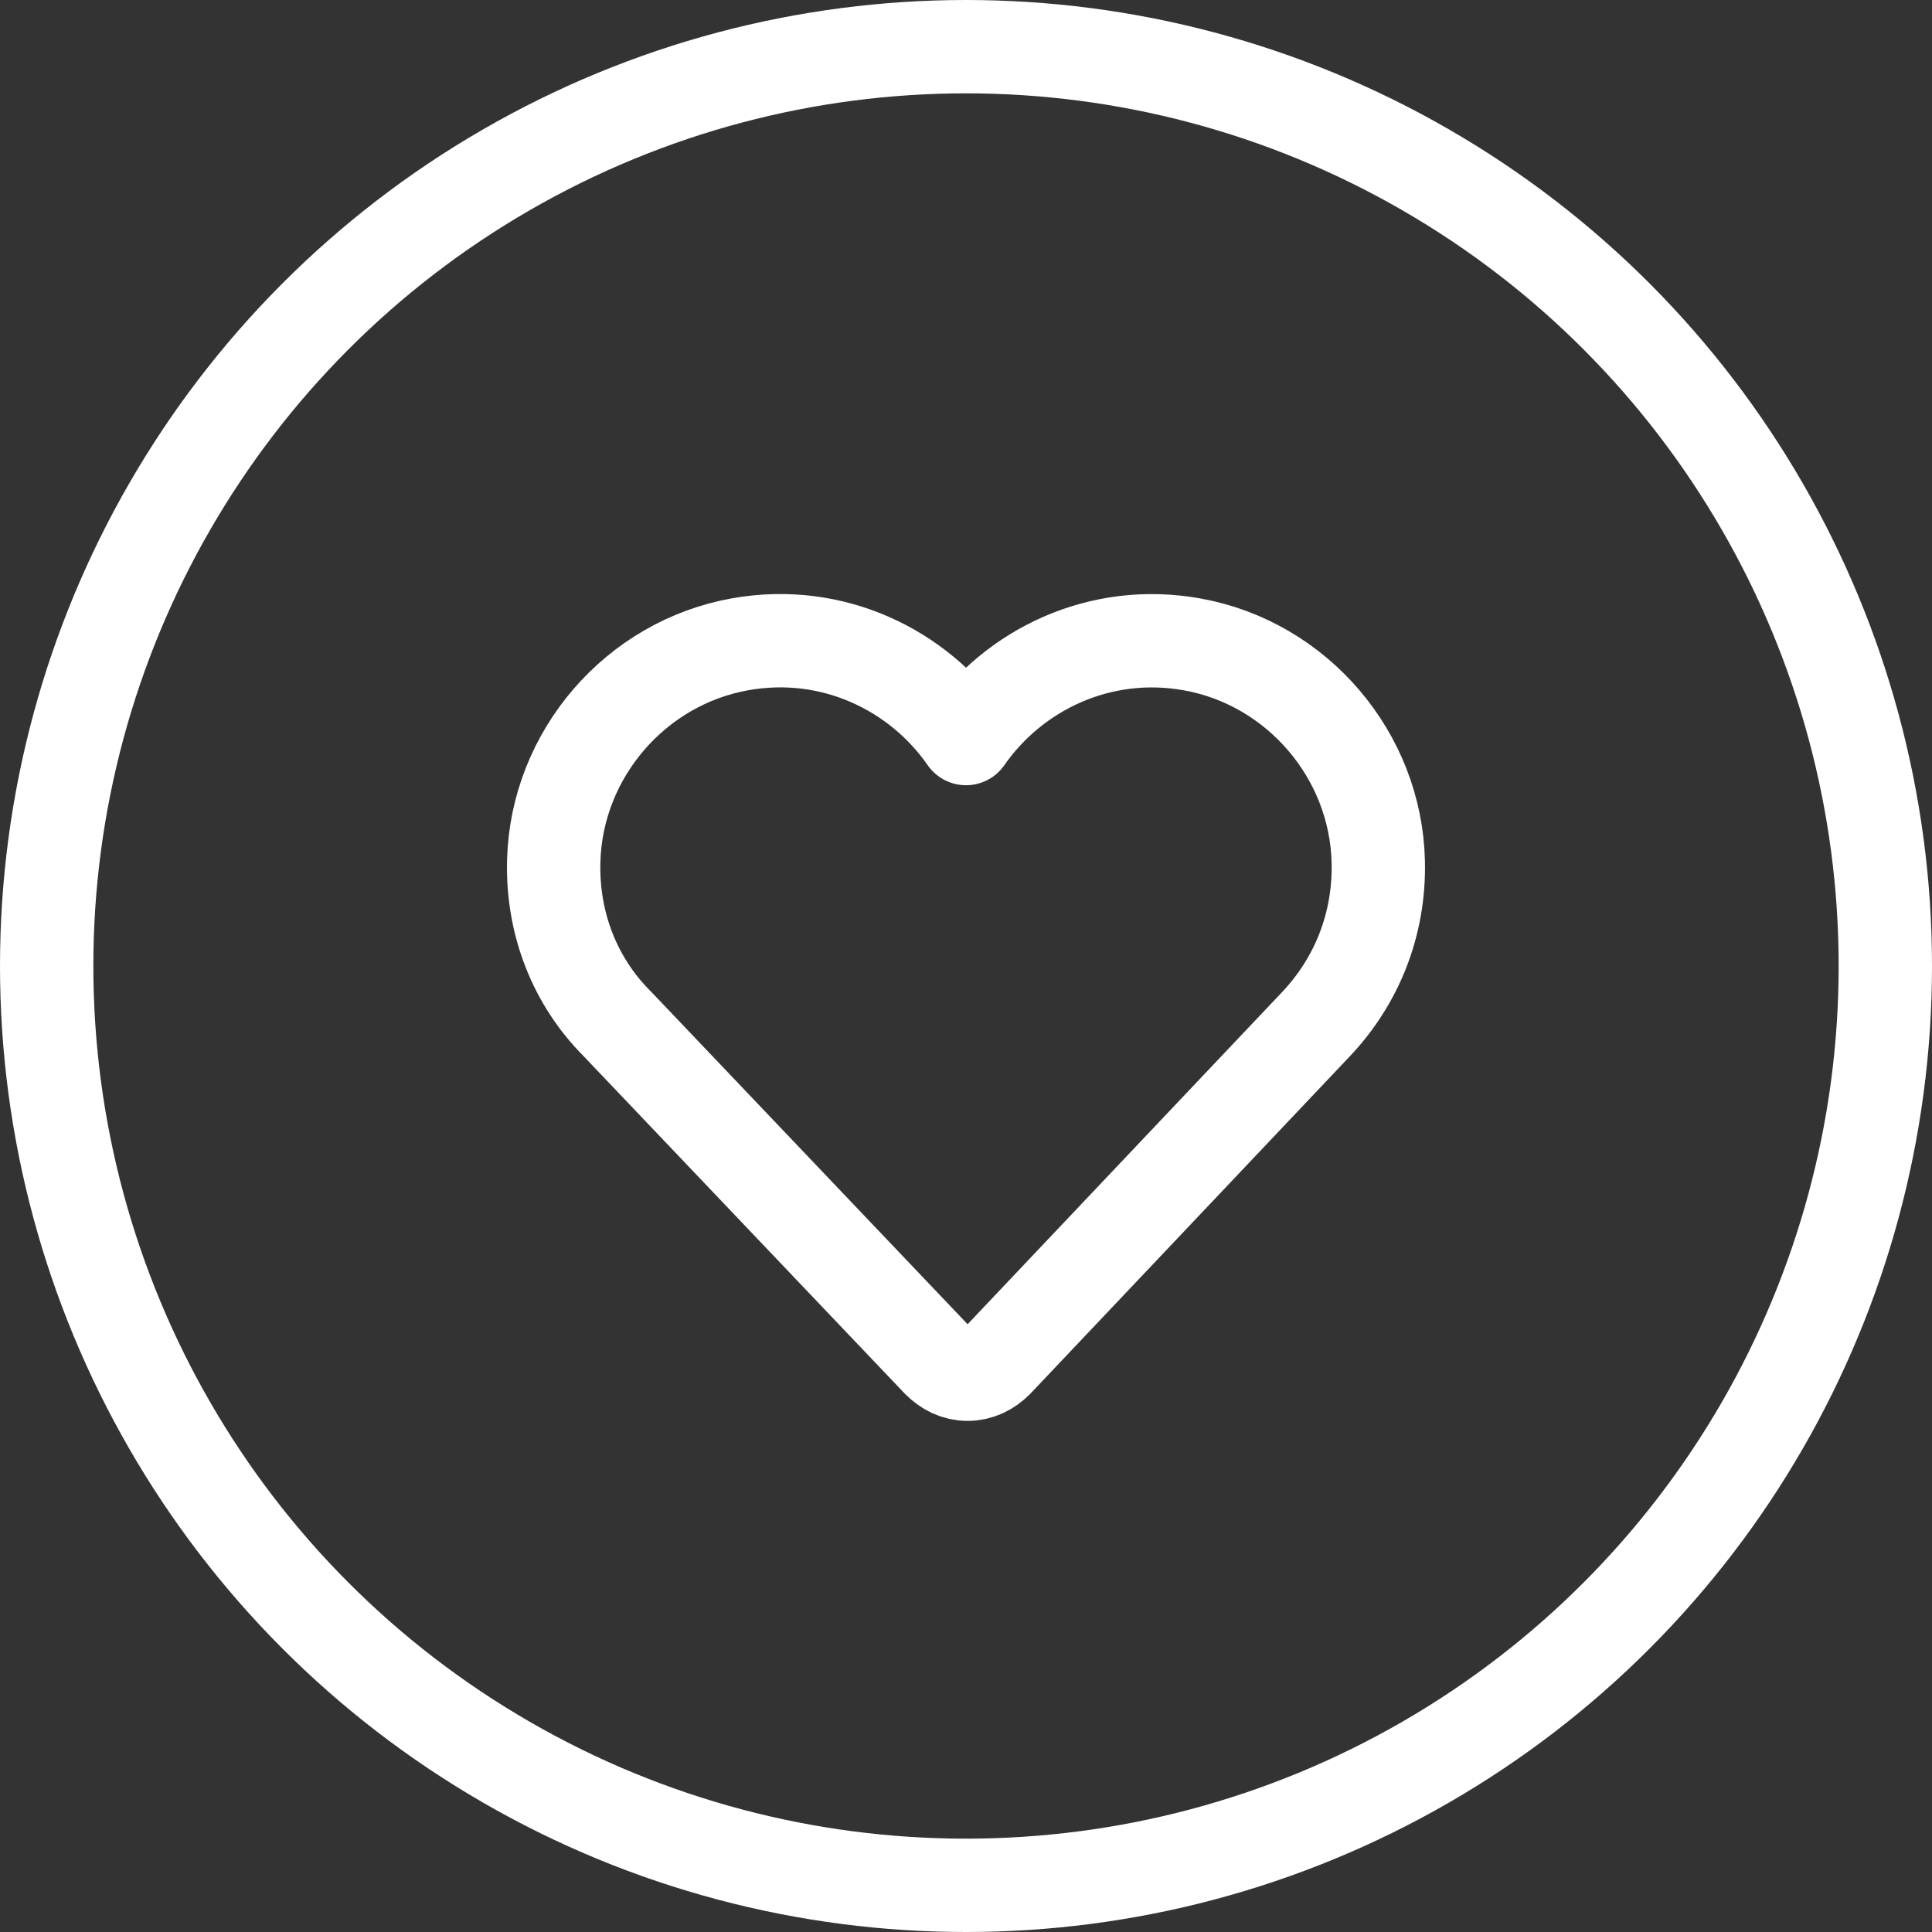
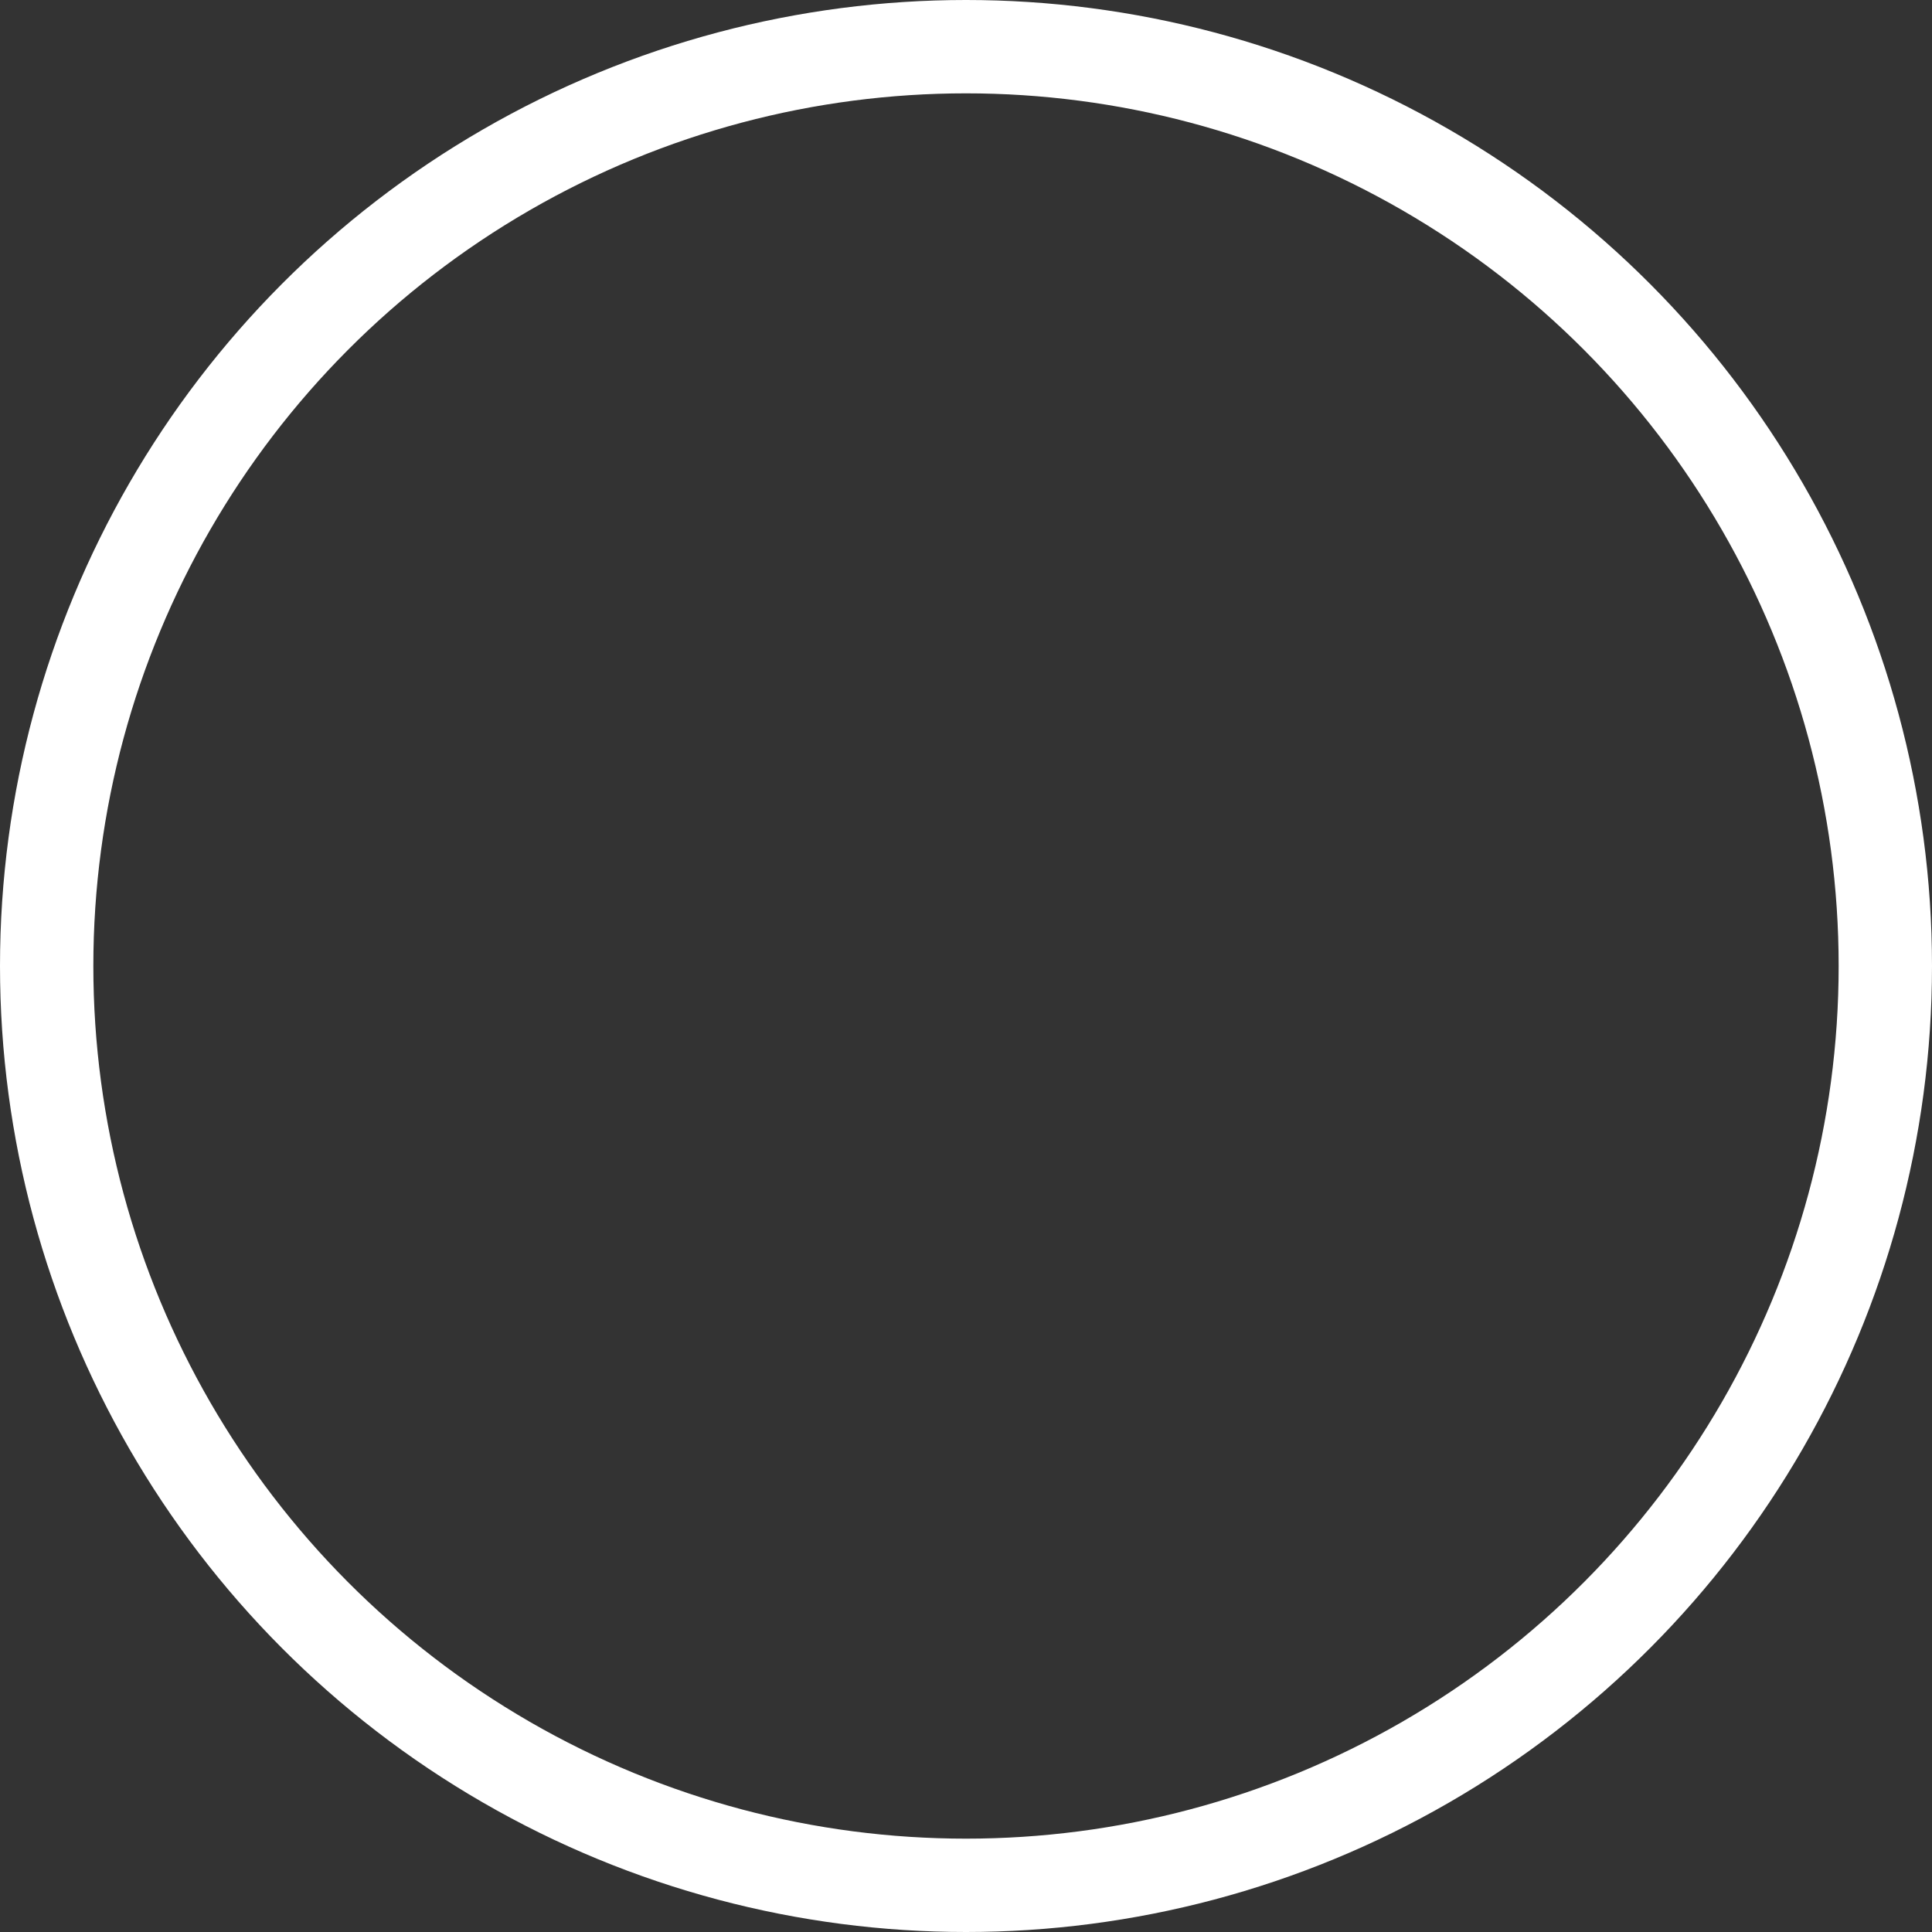
<svg xmlns="http://www.w3.org/2000/svg" id="Ebene_1" viewBox="0 0 186.28 186.28">
  <rect x="0" y="0" width="186.28" height="186.28" fill="#333333" stroke="none" />
  <defs>
    <style>.cls-1{fill:none;stroke:#fff;stroke-linecap:round;stroke-linejoin:round;stroke-width:9px;}</style>
  </defs>
  <circle class="cls-1" cx="93.14" cy="93.14" r="88.64" />
-   <path class="cls-1" d="m93.3,132.5c-1.1,0-2.04-.47-2.83-1.26l-30.96-32.53c-4.07-4.07-6.29-9.66-6.12-15.72.28-10.27,7.91-19.11,18.03-20.88,8.88-1.56,17.13,2.48,21.72,9.1,4.61-6.63,12.89-10.68,21.8-9.08,10.12,1.81,17.72,10.69,17.95,20.97.14,6.02-2.08,11.56-6.12,15.77l-30.65,32.37c-.79.79-1.73,1.26-2.83,1.26h0Z" />
</svg>